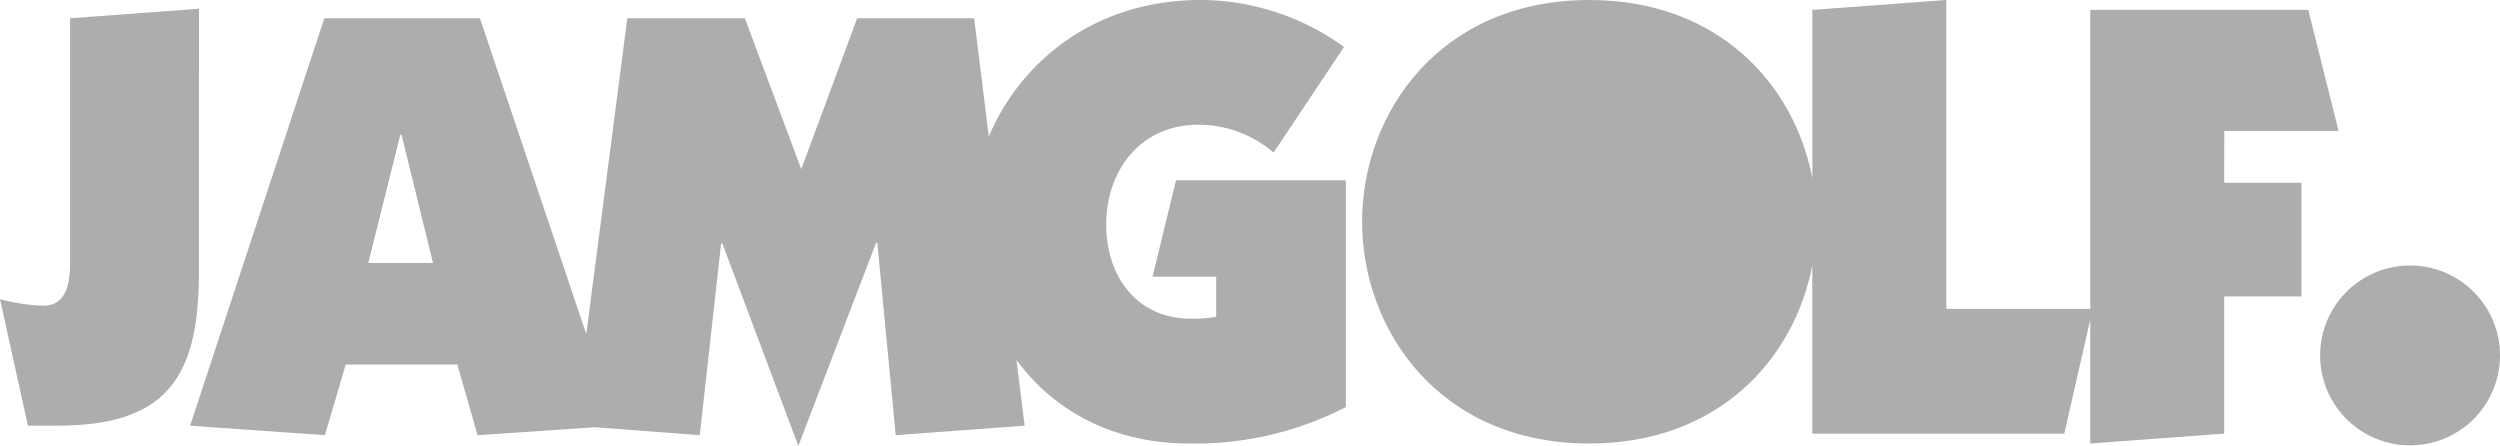
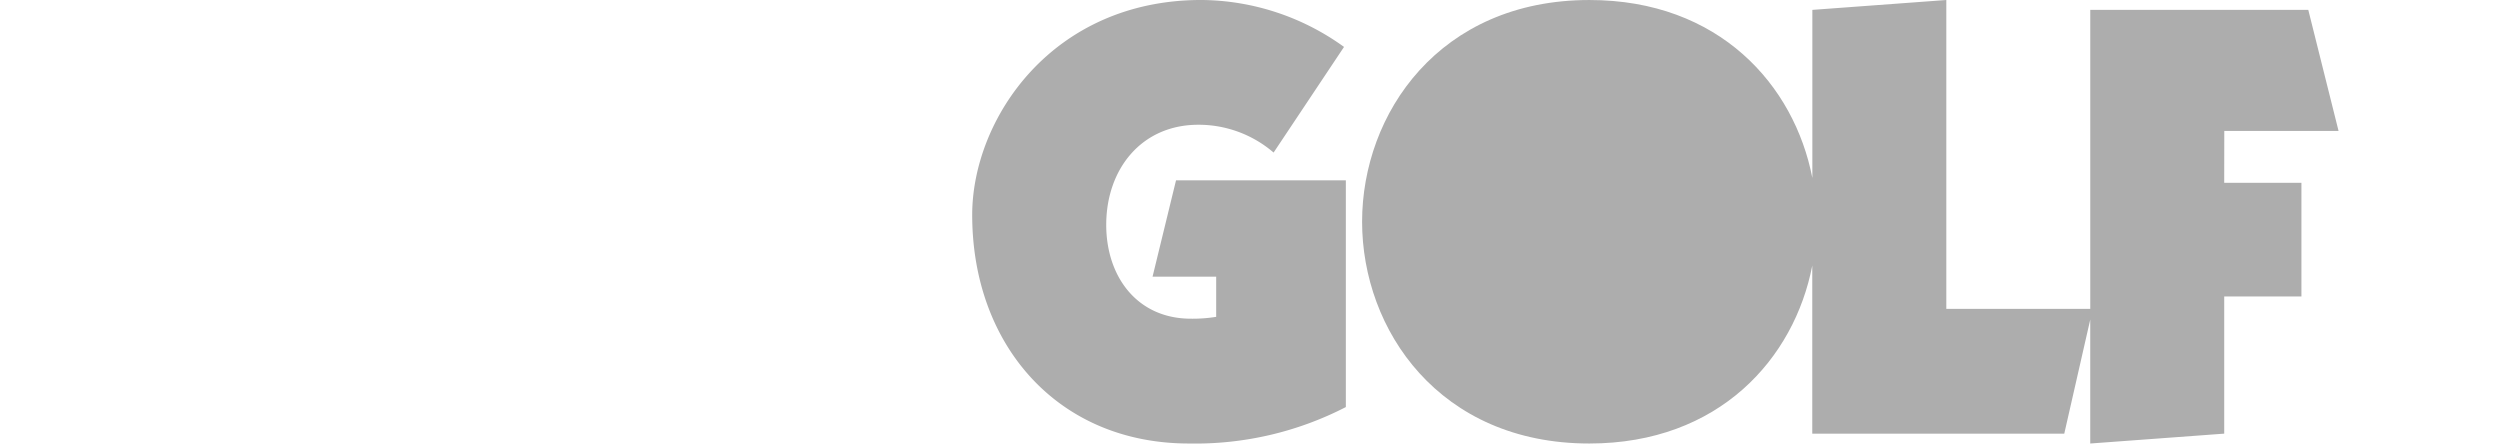
<svg xmlns="http://www.w3.org/2000/svg" width="197.807" height="35.276" viewBox="0 0 197.807 35.276">
  <g id="Group_5613" data-name="Group 5613" transform="translate(-23.57 -23.208)">
    <g id="Group_121" data-name="Group 121" transform="translate(23.57 23.9)">
-       <path id="Path_697" data-name="Path 697" d="M39.311,44.627c0,8.129-2.256,12.264-11.183,12.264h-2.35L23.57,46.883A15.154,15.154,0,0,0,27,47.4c1.41,0,2.115-1.081,2.115-3.289V24.657l10.2-.752Z" transform="translate(-23.57 -23.905)" fill="#adadad" />
-       <path id="Path_698" data-name="Path 698" d="M91.5,24.662,87.078,36.6,82.614,24.662h-9.3L70.067,49.656,61.651,24.662H49.34L38.721,56.9l10.666.752,1.645-5.592h8.834l1.6,5.592,9.263-.63,8.317.63,1.691-15.177h.094l6.015,16.023L93,42.425h.094l1.456,15.224,10.2-.752-3.994-32.235ZM52.817,44.022l2.538-10.15h.094l2.49,10.15Z" transform="translate(-23.679 -23.91)" fill="#adadad" />
-     </g>
+       </g>
    <path id="Path_699" data-name="Path 699" d="M118.2,58.3a26.009,26.009,0,0,0,12.413-2.884V37.479H117.176L115.319,45.1h5.035v3.177a11.555,11.555,0,0,1-2,.147c-4.252,0-6.7-3.324-6.7-7.428,0-4.4,2.785-7.917,7.28-7.917a9.1,9.1,0,0,1,5.963,2.2l5.572-8.358a19.5,19.5,0,0,0-11.289-3.714c-11.827,0-18.131,9.432-18.131,17.007C101.049,50.478,107.793,58.3,118.2,58.3Z" transform="translate(-0.556 0)" fill="#adadad" />
    <path id="Path_700" data-name="Path 700" d="M200.341,33.569h9.041l-2.395-9.579h-17.25V47.644h-11.39V23.208l-10.6.782v13.3c-1.422-7.352-7.37-14.081-17.641-14.081-11.876,0-17.984,8.993-17.984,17.545S138.225,58.3,150.1,58.3c10.272,0,16.22-6.728,17.641-14.08v13.3h19.939l2.055-9.026V58.3l10.6-.781V46.666h6.109V37.674h-6.109Z" transform="translate(-0.779 0)" fill="#adadad" />
-     <path id="Path_701" data-name="Path 701" d="M215.59,44.366a7.116,7.116,0,1,0,7.116,7.116A7.116,7.116,0,0,0,215.59,44.366Z" transform="translate(-1.328 -0.152)" fill="#adadad" />
+     <path id="Path_701" data-name="Path 701" d="M215.59,44.366A7.116,7.116,0,0,0,215.59,44.366Z" transform="translate(-1.328 -0.152)" fill="#adadad" />
  </g>
</svg>